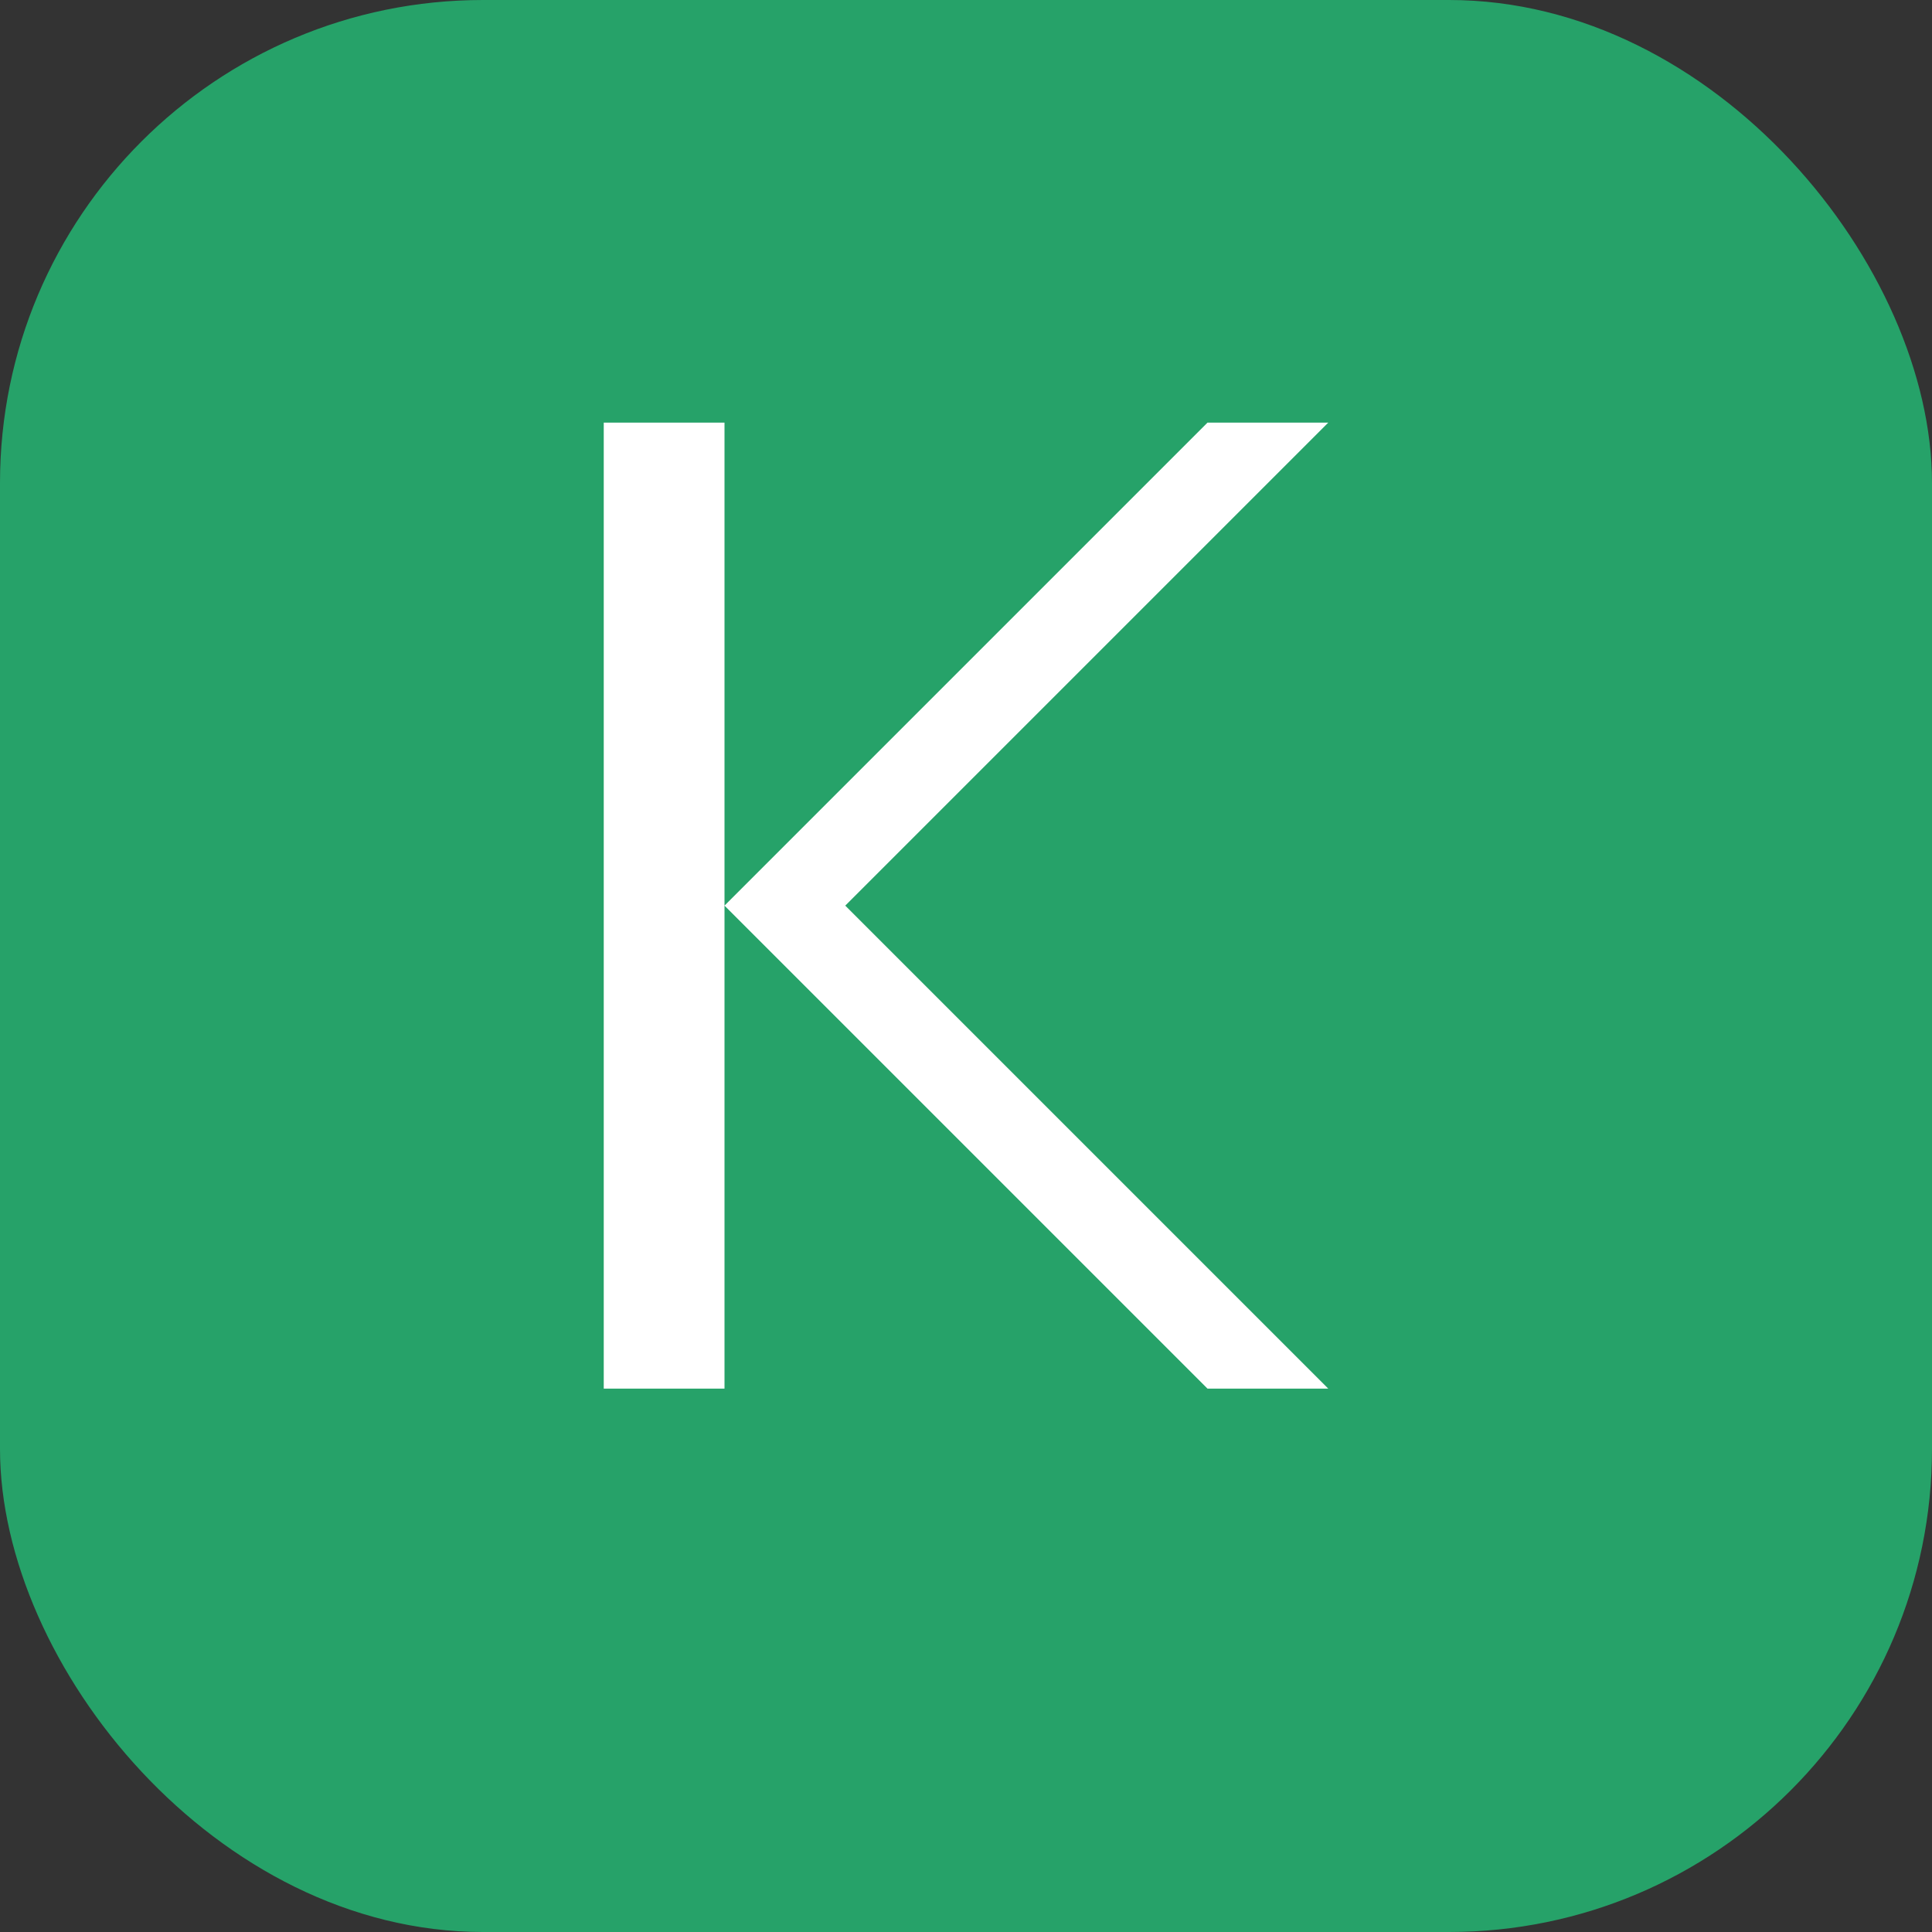
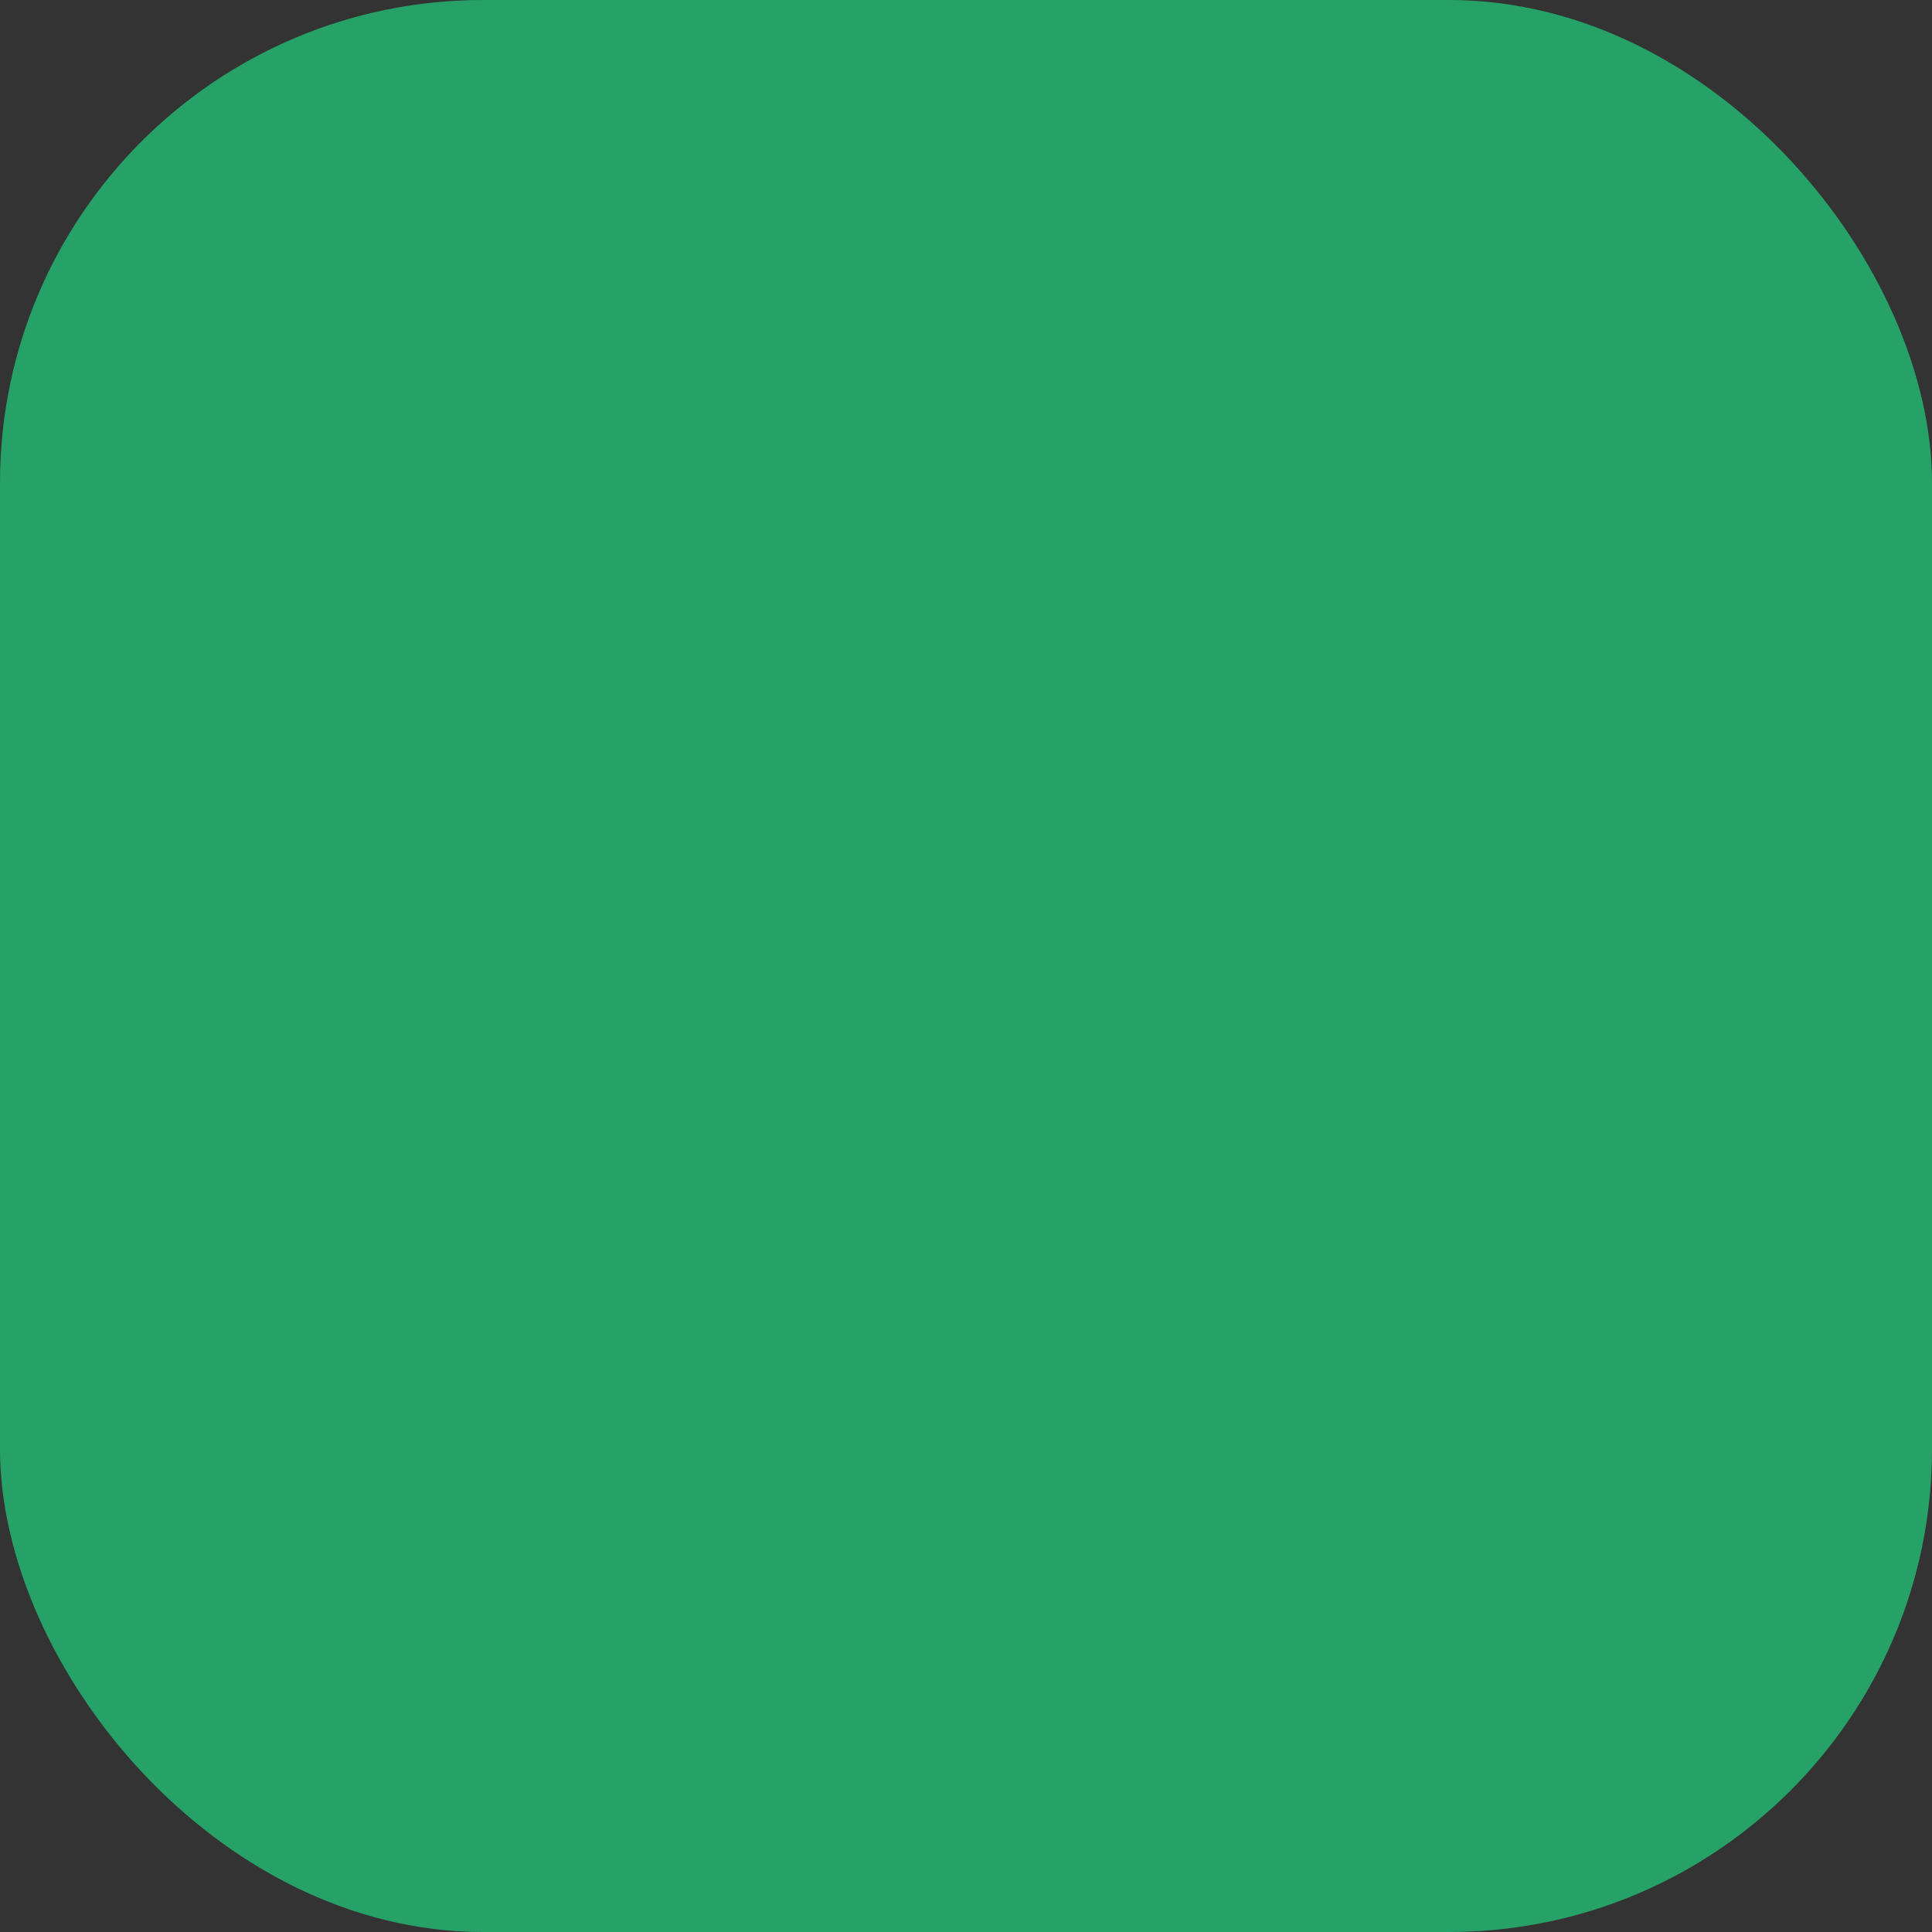
<svg xmlns="http://www.w3.org/2000/svg" width="32" height="32" viewBox="0 0 32 32" fill="none">
  <rect x="0" y="0" width="32" height="32" fill="#333333" stroke="none" />
  <rect width="32" height="32" rx="8" fill="#26A269" />
-   <path d="M10 7H12V15L20 7H22L14 15L22 23H20L12 15V23H10V7Z" fill="white" />
</svg>